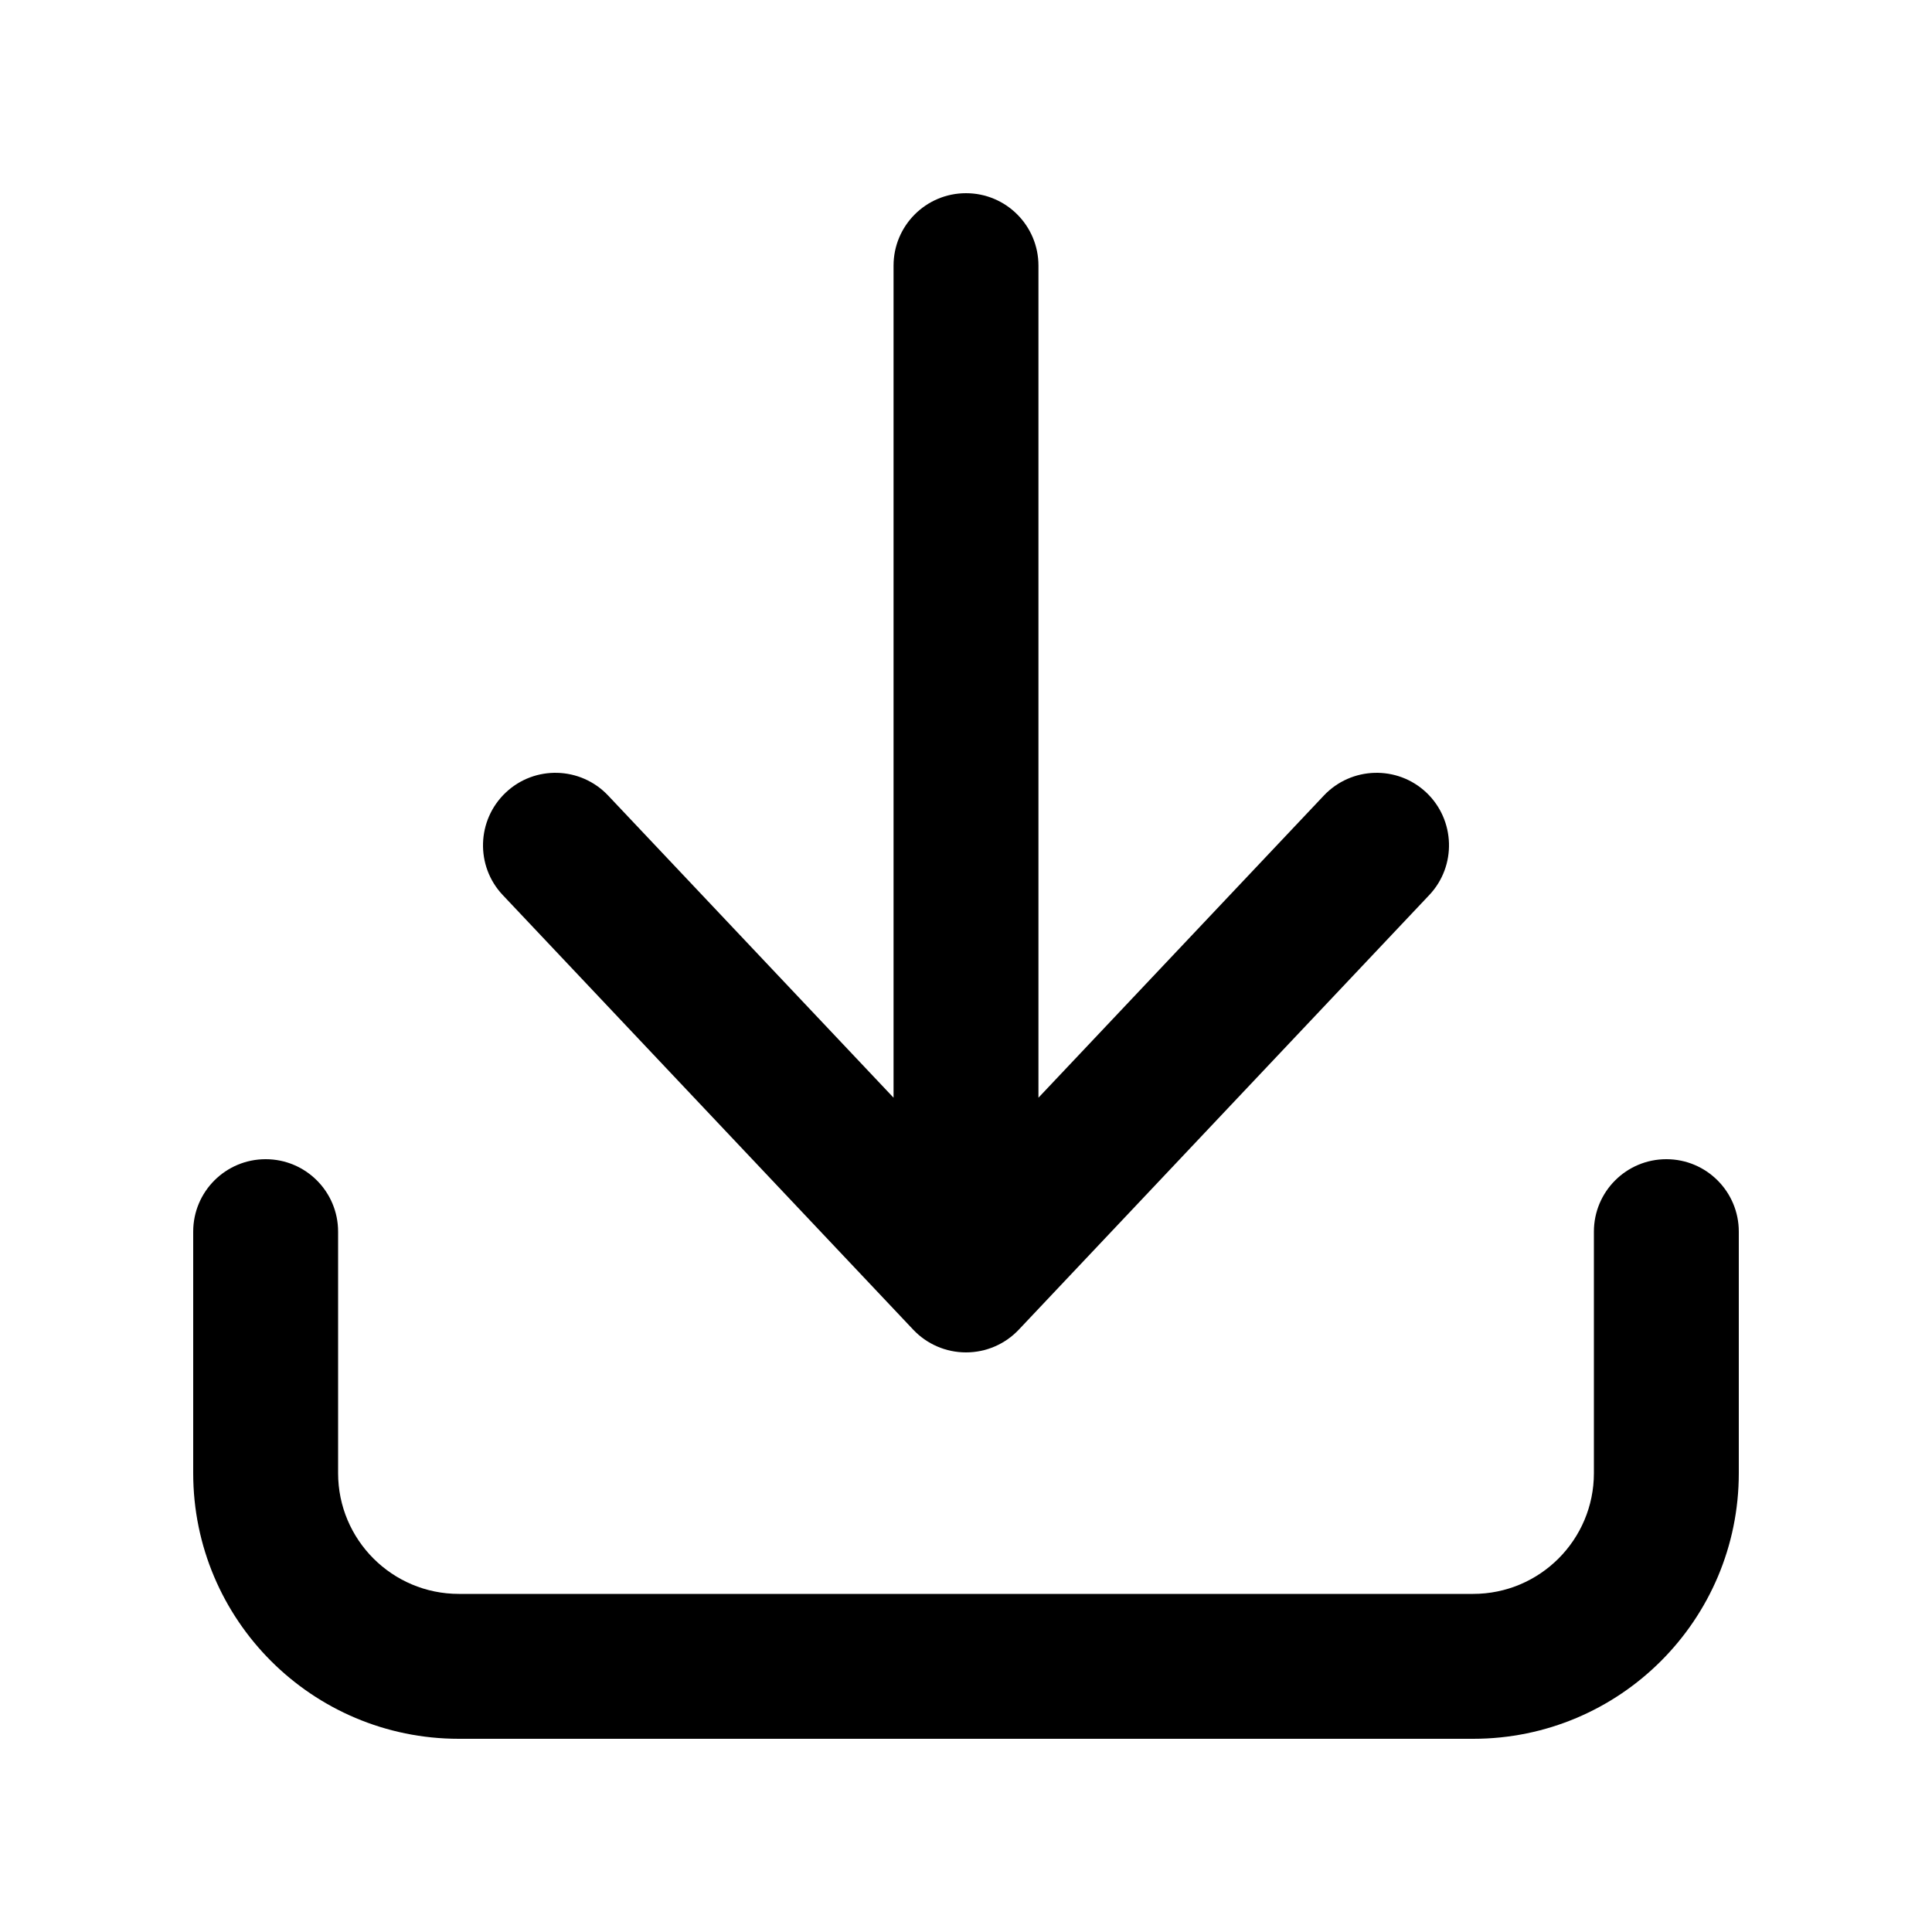
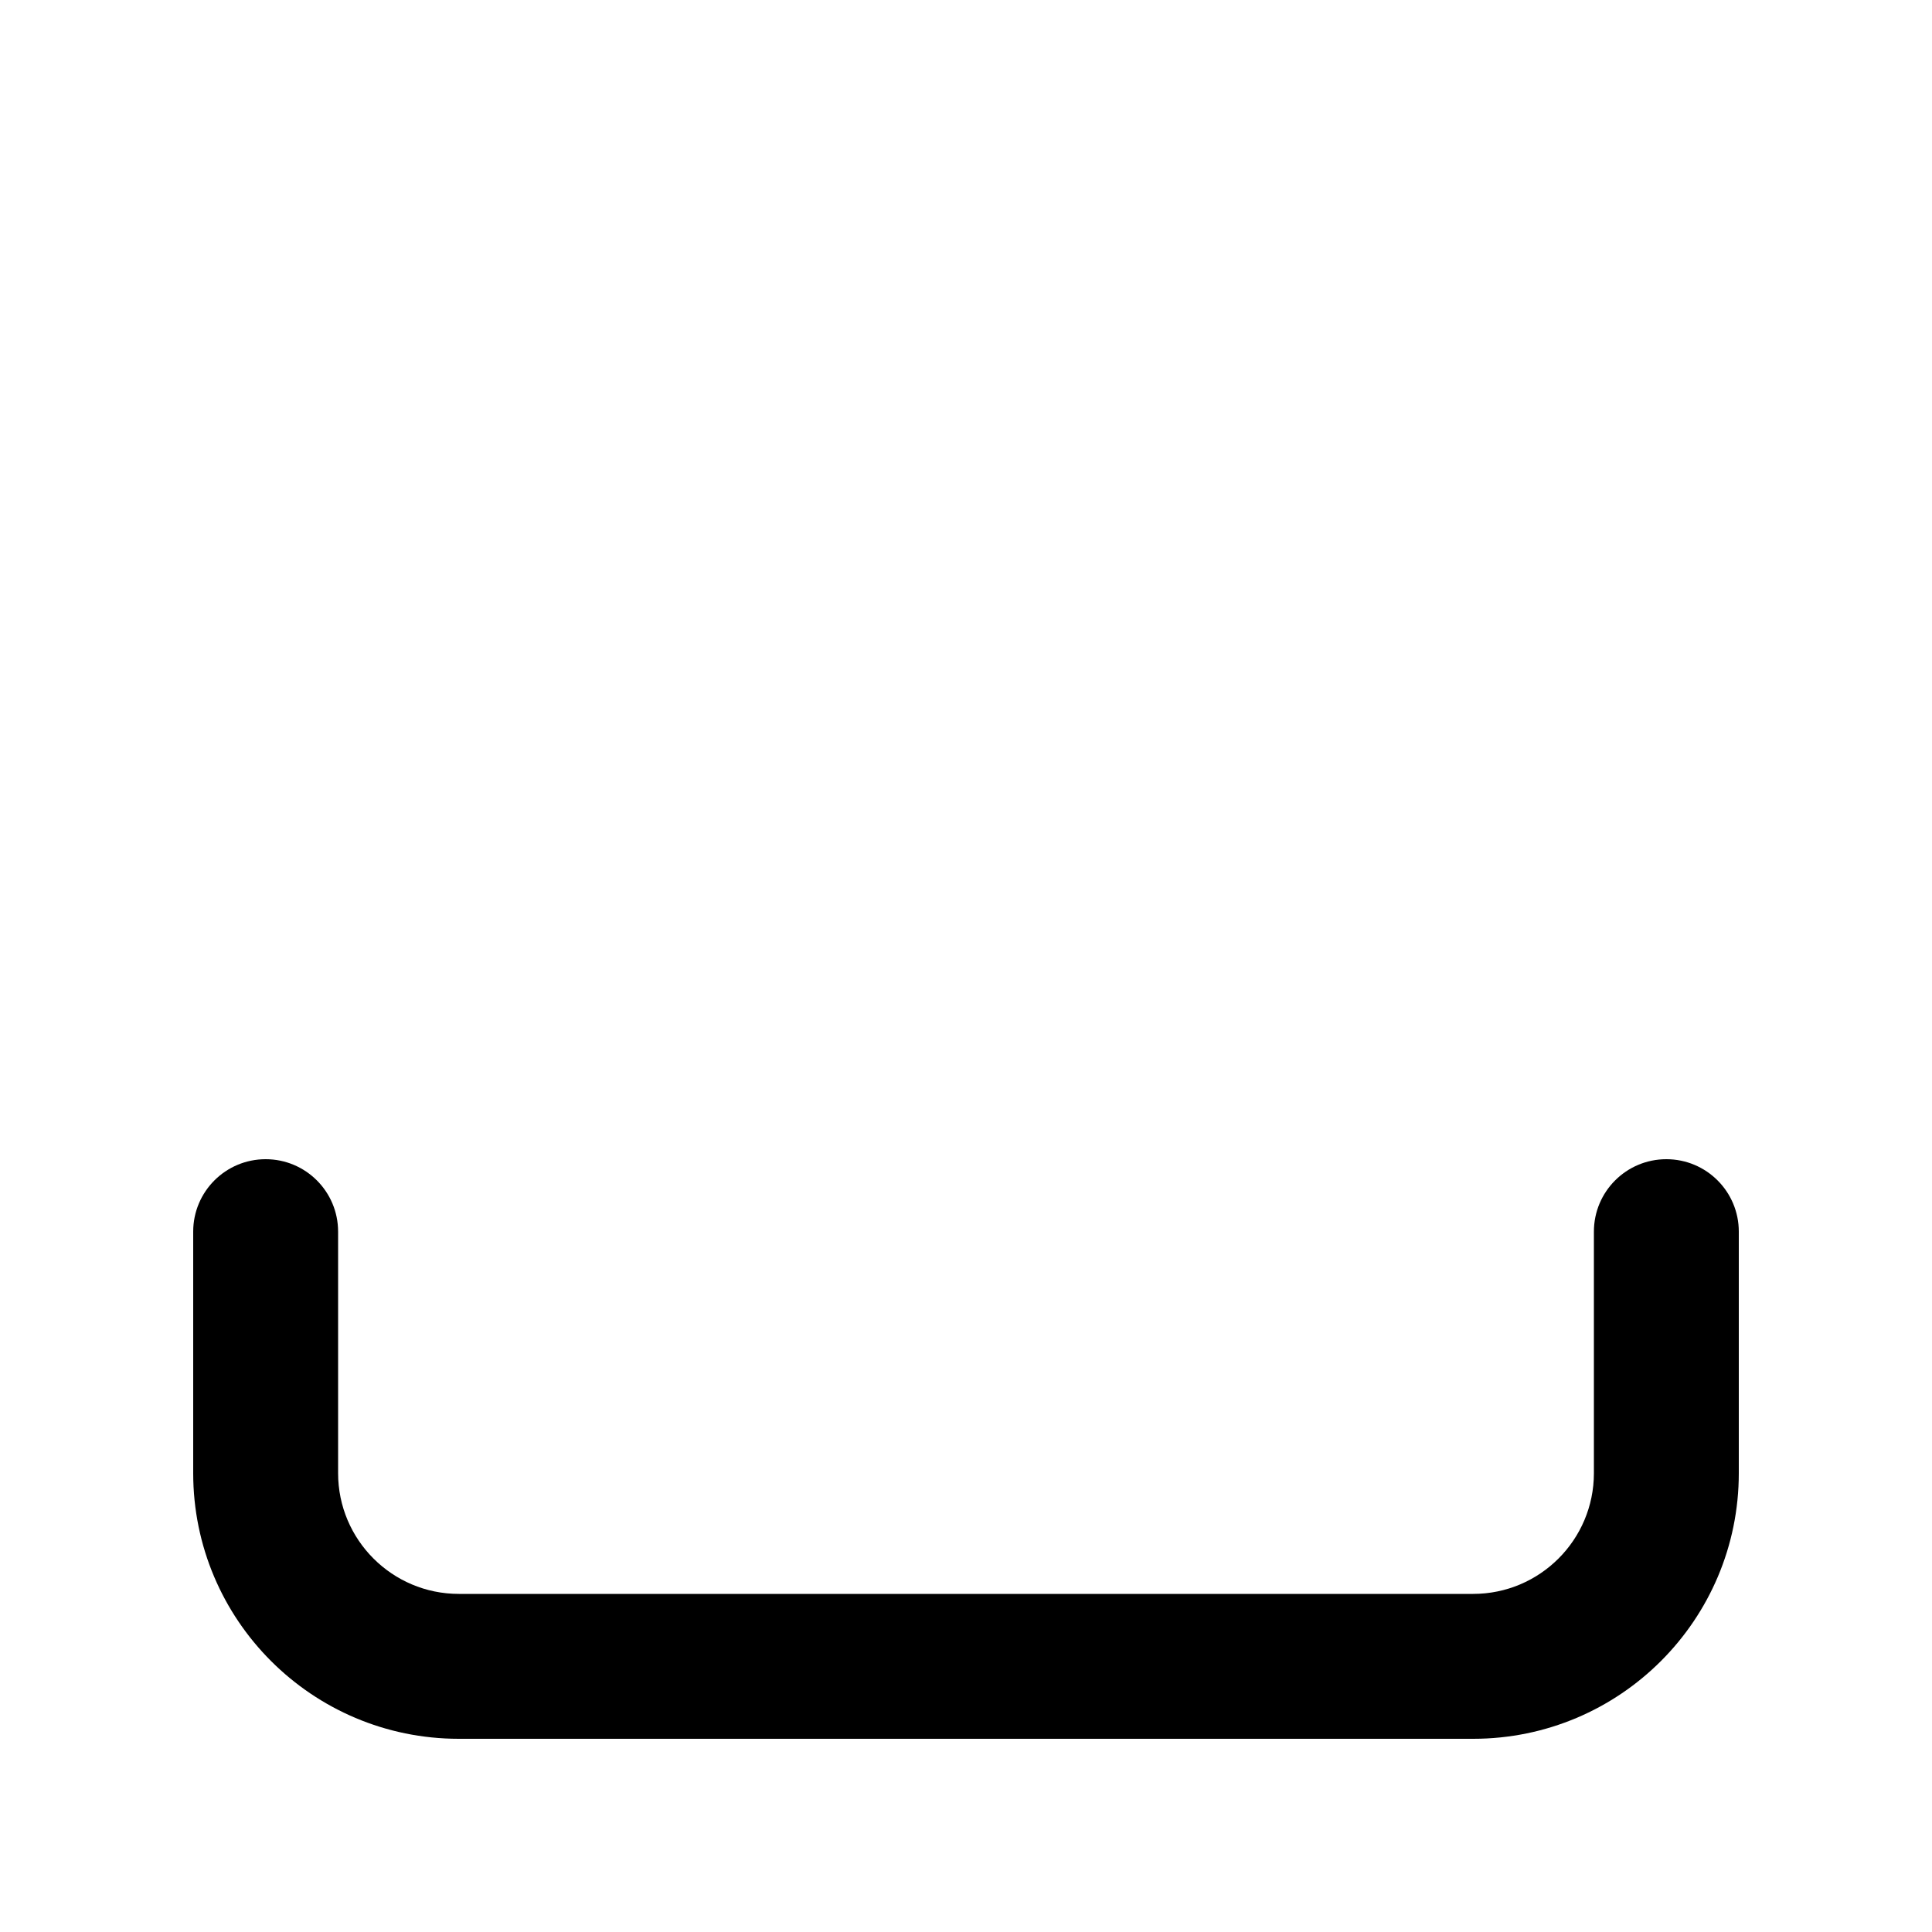
<svg xmlns="http://www.w3.org/2000/svg" width="18" height="18" viewBox="0 0 18 18" fill="none">
-   <path d="M9.675 2.475C9.675 2.102 9.373 1.8 9 1.8C8.627 1.8 8.325 2.102 8.325 2.475V10.227L5.666 7.412C5.41 7.141 4.983 7.128 4.712 7.384C4.441 7.64 4.428 8.068 4.684 8.339L8.509 12.389C8.637 12.524 8.814 12.6 9 12.6C9.186 12.6 9.363 12.524 9.491 12.389L13.316 8.339C13.572 8.068 13.559 7.64 13.289 7.384C13.018 7.128 12.59 7.141 12.334 7.412L9.675 10.227V2.475Z" fill="black" />
  <path d="M3.15 11.475C3.15 11.102 2.848 10.8 2.475 10.8C2.102 10.8 1.8 11.102 1.8 11.475V13.725C1.8 15.092 2.908 16.2 4.275 16.2H13.725C15.092 16.2 16.2 15.092 16.2 13.725V11.475C16.2 11.102 15.898 10.8 15.525 10.8C15.152 10.8 14.85 11.102 14.85 11.475V13.725C14.85 14.346 14.346 14.85 13.725 14.85H4.275C3.654 14.85 3.15 14.346 3.15 13.725V11.475Z" fill="black" />
</svg>